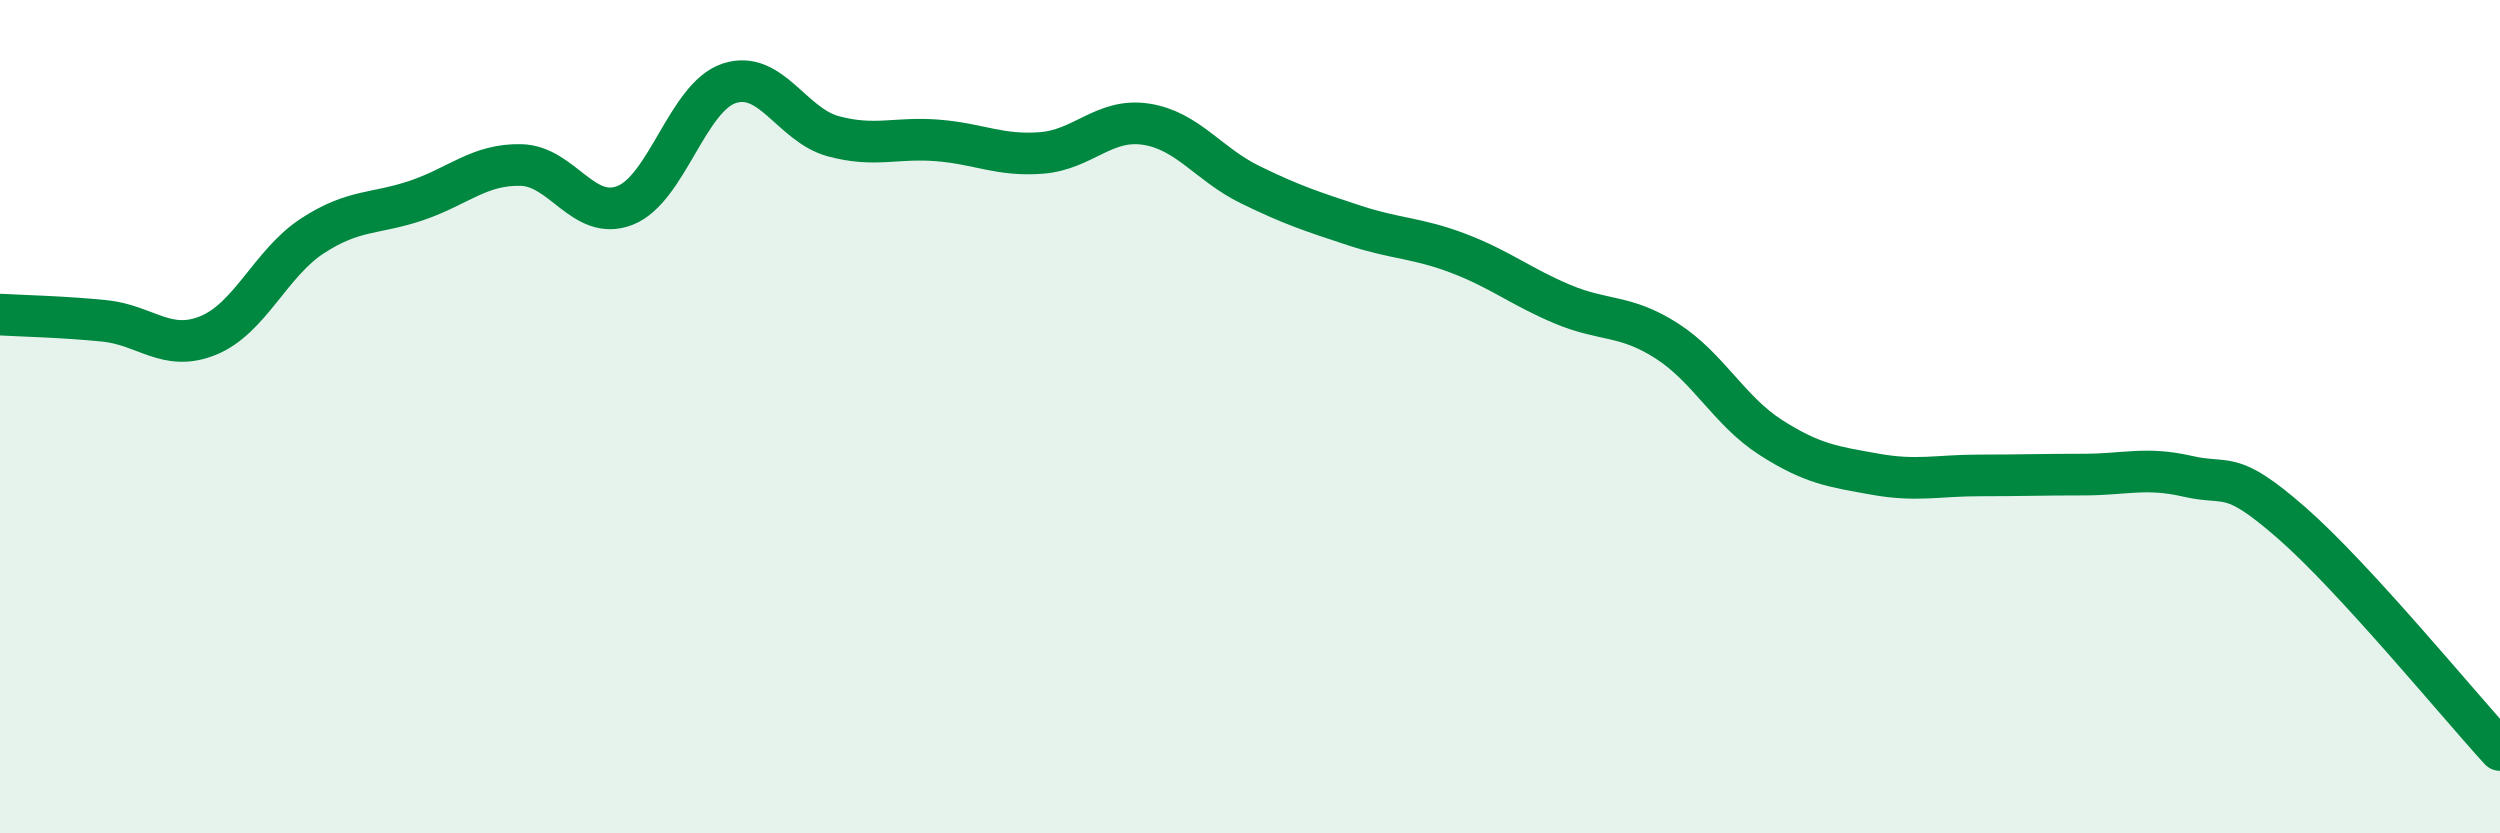
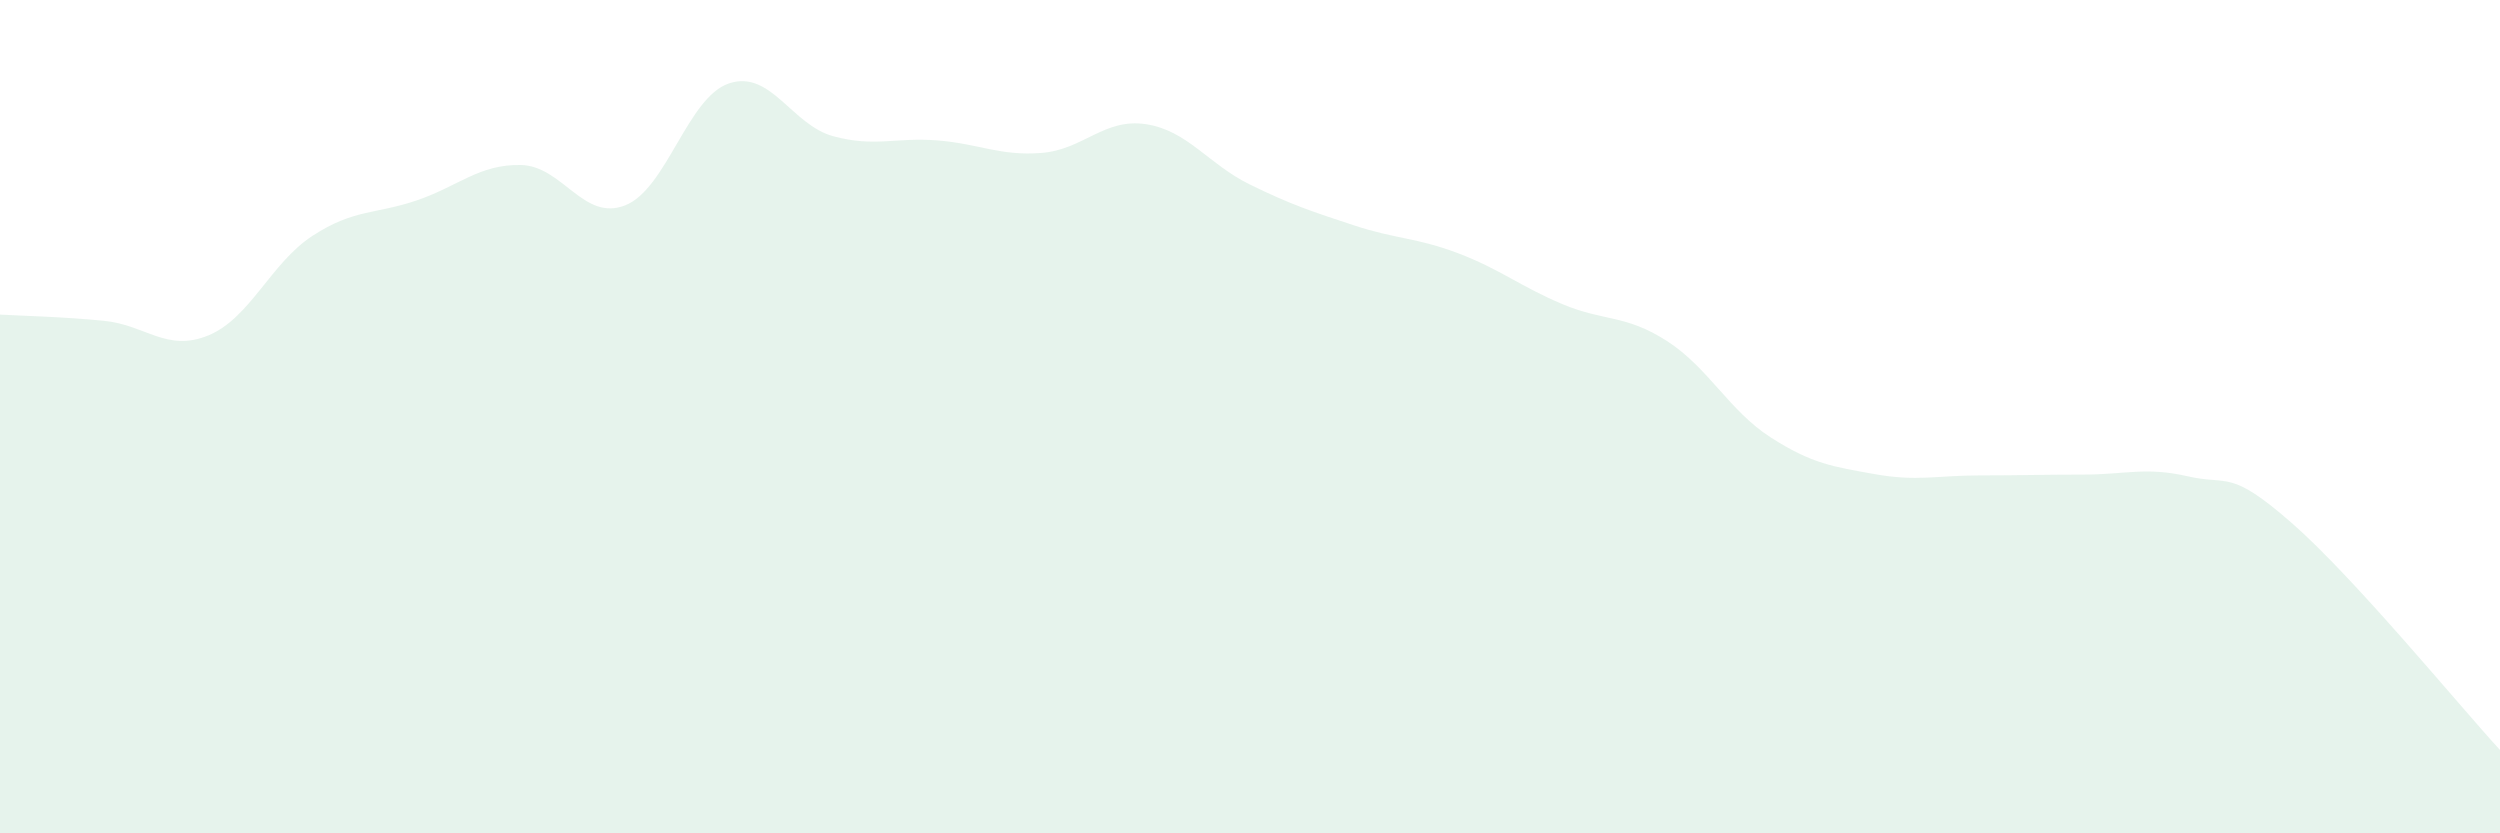
<svg xmlns="http://www.w3.org/2000/svg" width="60" height="20" viewBox="0 0 60 20">
  <path d="M 0,7.55 C 0.5,7.58 1.5,7.6 2.5,7.7 C 3.5,7.8 4,8.46 5,8.05 C 6,7.64 6.5,6.31 7.5,5.66 C 8.5,5.01 9,5.15 10,4.81 C 11,4.47 11.5,3.94 12.5,3.96 C 13.5,3.98 14,5.32 15,4.93 C 16,4.54 16.5,2.33 17.5,2 C 18.5,1.67 19,3 20,3.27 C 21,3.54 21.5,3.29 22.5,3.37 C 23.5,3.45 24,3.75 25,3.67 C 26,3.59 26.5,2.83 27.5,2.98 C 28.5,3.13 29,3.94 30,4.43 C 31,4.92 31.5,5.08 32.5,5.41 C 33.5,5.74 34,5.7 35,6.08 C 36,6.46 36.5,6.88 37.5,7.3 C 38.5,7.72 39,7.54 40,8.18 C 41,8.82 41.5,9.86 42.5,10.5 C 43.5,11.14 44,11.2 45,11.38 C 46,11.56 46.5,11.41 47.5,11.41 C 48.5,11.41 49,11.39 50,11.39 C 51,11.39 51.5,11.2 52.5,11.43 C 53.5,11.66 53.5,11.24 55,12.55 C 56.5,13.86 59,16.91 60,18L60 20L0 20Z" fill="#008740" opacity="0.1" stroke-linecap="round" stroke-linejoin="round" />
-   <path d="M 0,7.55 C 0.5,7.58 1.5,7.6 2.5,7.7 C 3.5,7.8 4,8.46 5,8.05 C 6,7.64 6.5,6.31 7.5,5.66 C 8.5,5.01 9,5.15 10,4.81 C 11,4.47 11.5,3.94 12.5,3.96 C 13.5,3.98 14,5.32 15,4.93 C 16,4.54 16.5,2.33 17.5,2 C 18.5,1.67 19,3 20,3.27 C 21,3.54 21.5,3.29 22.5,3.37 C 23.5,3.45 24,3.75 25,3.67 C 26,3.59 26.5,2.83 27.5,2.98 C 28.5,3.13 29,3.94 30,4.43 C 31,4.92 31.5,5.08 32.5,5.41 C 33.5,5.74 34,5.7 35,6.08 C 36,6.46 36.5,6.88 37.5,7.3 C 38.5,7.72 39,7.54 40,8.18 C 41,8.82 41.5,9.86 42.5,10.5 C 43.5,11.14 44,11.2 45,11.38 C 46,11.56 46.5,11.41 47.5,11.41 C 48.5,11.41 49,11.39 50,11.39 C 51,11.39 51.5,11.2 52.5,11.43 C 53.5,11.66 53.5,11.24 55,12.55 C 56.5,13.86 59,16.91 60,18" stroke="#008740" stroke-width="1" fill="none" stroke-linecap="round" stroke-linejoin="round" />
</svg>